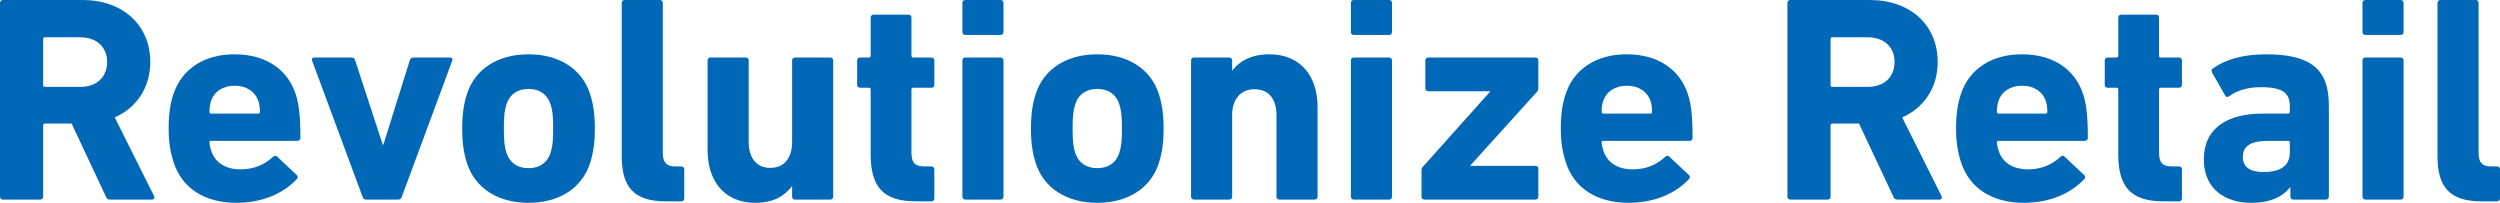
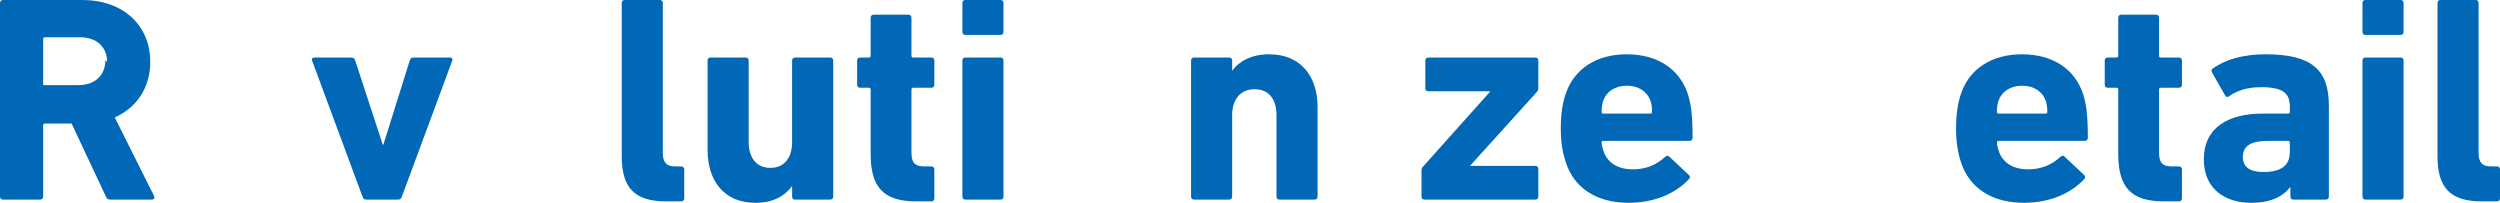
<svg xmlns="http://www.w3.org/2000/svg" id="_レイヤー_2" data-name="レイヤー 2" viewBox="0 0 323.817 26.269">
  <defs>
    <style>
      .cls-1 {
        fill: #0068b7;
      }
    </style>
  </defs>
  <g id="_レイヤー_1-2" data-name="レイヤー 1">
    <g>
-       <path class="cls-1" d="M14.294,25.851c-.342,0-.456-.114-.57-.38l-4.447-9.466h-3.46c-.152,0-.228.076-.228.228v9.238c0,.228-.152.38-.381.38H.38c-.228,0-.38-.152-.38-.38V.38c0-.228.152-.38.38-.38h10.303c5.284,0,8.781,3.307,8.781,8.021,0,3.307-1.748,5.93-4.6,7.185l5.095,10.188c.113.228,0,.456-.267.456h-5.398ZM13.876,8.021c0-1.939-1.368-3.193-3.497-3.193h-4.562c-.152,0-.228.076-.228.228v5.969c0,.152.075.228.228.228h4.562c2.129,0,3.497-1.254,3.497-3.231Z" />
-       <path class="cls-1" d="M22.489,21.023c-.38-1.141-.646-2.471-.646-4.372,0-1.939.229-3.27.608-4.41,1.064-3.307,3.992-5.208,7.907-5.208,4.068,0,6.882,1.939,7.946,5.17.38,1.217.607,2.547.607,5.664,0,.228-.151.38-.418.38h-11.139c-.152,0-.228.076-.228.228.037.38.113.722.228,1.026.494,1.597,1.901,2.433,3.802,2.433,1.825,0,3.155-.646,4.22-1.635.19-.152.38-.19.532,0l2.509,2.357c.19.152.19.38.038.532-1.748,1.863-4.447,3.079-7.831,3.079-4.182,0-7.071-1.939-8.136-5.246ZM33.438,14.712c.151,0,.228-.076.228-.228,0-.57-.076-.989-.189-1.369-.419-1.254-1.559-2.015-3.08-2.015-1.521,0-2.661.76-3.079,2.015-.114.38-.189.798-.189,1.369,0,.152.075.228.228.228h6.083Z" />
+       <path class="cls-1" d="M14.294,25.851c-.342,0-.456-.114-.57-.38l-4.447-9.466h-3.46c-.152,0-.228.076-.228.228v9.238c0,.228-.152.38-.381.38H.38c-.228,0-.38-.152-.38-.38V.38c0-.228.152-.38.38-.38h10.303c5.284,0,8.781,3.307,8.781,8.021,0,3.307-1.748,5.93-4.6,7.185l5.095,10.188c.113.228,0,.456-.267.456h-5.398ZM13.876,8.021c0-1.939-1.368-3.193-3.497-3.193h-4.562c-.152,0-.228.076-.228.228v5.969h4.562c2.129,0,3.497-1.254,3.497-3.231Z" />
      <path class="cls-1" d="M47.412,25.851c-.229,0-.38-.152-.456-.38l-6.539-17.639c-.076-.228.038-.38.305-.38h4.79c.266,0,.418.114.494.38l3.573,10.911h.076l3.421-10.911c.076-.266.229-.38.494-.38h4.715c.266,0,.38.152.304.38l-6.539,17.639c-.076.228-.228.38-.456.38h-4.182Z" />
-       <path class="cls-1" d="M60.474,21.099c-.418-1.331-.608-2.623-.608-4.448,0-1.825.19-3.117.608-4.448,1.064-3.345,4.106-5.17,7.983-5.17,3.878,0,6.919,1.825,7.983,5.17.419,1.331.608,2.623.608,4.448,0,1.825-.189,3.117-.608,4.448-1.064,3.345-4.105,5.17-7.983,5.17-3.877,0-6.919-1.825-7.983-5.17ZM71.309,19.806c.266-.836.342-1.597.342-3.155,0-1.559-.076-2.319-.342-3.156-.418-1.292-1.444-1.977-2.852-1.977-1.406,0-2.433.684-2.851,1.977-.267.836-.343,1.597-.343,3.156,0,1.559.076,2.319.343,3.155.418,1.292,1.444,1.977,2.851,1.977,1.407,0,2.434-.684,2.852-1.977Z" />
      <path class="cls-1" d="M86.232,26.079c-4.067,0-5.702-1.787-5.702-5.854V.38c0-.228.152-.38.38-.38h4.562c.228,0,.38.152.38.38v19.426c0,1.254.494,1.749,1.597,1.749h.798c.229,0,.381.152.381.38v3.764c0,.228-.152.38-.381.38h-2.015Z" />
      <path class="cls-1" d="M102.981,25.851c-.229,0-.38-.152-.38-.38v-1.331h-.038c-.951,1.255-2.396,2.129-4.715,2.129-4.067,0-6.196-2.851-6.196-6.843V7.831c0-.228.152-.38.38-.38h4.562c.228,0,.38.152.38.38v10.568c0,1.977.95,3.345,2.813,3.345,1.824,0,2.813-1.331,2.813-3.345V7.831c0-.228.151-.38.38-.38h4.562c.229,0,.381.152.381.38v17.639c0,.228-.152.38-.381.38h-4.562Z" />
      <path class="cls-1" d="M118.628,26.079c-4.258,0-5.854-1.901-5.854-6.121v-8.364c0-.152-.076-.228-.229-.228h-1.141c-.228,0-.38-.152-.38-.38v-3.155c0-.228.152-.38.38-.38h1.141c.152,0,.229-.076.229-.228V2.281c0-.228.151-.38.38-.38h4.523c.229,0,.381.152.381.38v4.942c0,.152.075.228.228.228h2.357c.228,0,.38.152.38.38v3.155c0,.228-.152.38-.38.38h-2.357c-.152,0-.228.076-.228.228v8.135c0,1.369.456,1.825,1.672,1.825h.913c.228,0,.38.152.38.38v3.764c0,.228-.152.38-.38.38h-2.015Z" />
      <path class="cls-1" d="M125.036,4.524c-.229,0-.38-.152-.38-.38V.38c0-.228.151-.38.38-.38h4.562c.229,0,.381.152.381.38v3.764c0,.228-.152.38-.381.38h-4.562ZM125.036,25.851c-.229,0-.38-.152-.38-.38V7.831c0-.228.151-.38.38-.38h4.562c.229,0,.381.152.381.38v17.639c0,.228-.152.38-.381.38h-4.562Z" />
-       <path class="cls-1" d="M134.144,21.099c-.418-1.331-.608-2.623-.608-4.448,0-1.825.19-3.117.608-4.448,1.064-3.345,4.106-5.17,7.983-5.17,3.878,0,6.919,1.825,7.983,5.17.419,1.331.608,2.623.608,4.448,0,1.825-.189,3.117-.608,4.448-1.064,3.345-4.105,5.17-7.983,5.17-3.877,0-6.919-1.825-7.983-5.17ZM144.979,19.806c.266-.836.342-1.597.342-3.155,0-1.559-.076-2.319-.342-3.156-.418-1.292-1.444-1.977-2.852-1.977-1.406,0-2.433.684-2.851,1.977-.267.836-.343,1.597-.343,3.156,0,1.559.076,2.319.343,3.155.418,1.292,1.444,1.977,2.851,1.977,1.407,0,2.434-.684,2.852-1.977Z" />
      <path class="cls-1" d="M165.719,25.851c-.228,0-.38-.152-.38-.38v-10.568c0-2.015-.95-3.345-2.852-3.345-1.824,0-2.889,1.331-2.889,3.345v10.568c0,.228-.152.38-.381.38h-4.562c-.229,0-.38-.152-.38-.38V7.831c0-.228.151-.38.38-.38h4.562c.229,0,.381.152.381.38v1.292h.038c.836-1.14,2.395-2.091,4.752-2.091,4.067,0,6.272,2.813,6.272,6.843v11.595c0,.228-.152.38-.38.38h-4.562Z" />
-       <path class="cls-1" d="M175.359,4.524c-.229,0-.381-.152-.381-.38V.38c0-.228.152-.38.381-.38h4.562c.229,0,.38.152.38.38v3.764c0,.228-.151.38-.38.38h-4.562ZM175.359,25.851c-.229,0-.381-.152-.381-.38V7.831c0-.228.152-.38.381-.38h4.562c.229,0,.38.152.38.38v17.639c0,.228-.151.38-.38.38h-4.562Z" />
      <path class="cls-1" d="M184.505,25.851c-.229,0-.381-.152-.381-.38v-3.421c0-.152.038-.266.114-.38l8.744-9.77v-.076h-7.983c-.229,0-.38-.152-.38-.38v-3.612c0-.228.151-.38.38-.38h13.876c.228,0,.38.152.38.38v3.612c0,.19-.038.266-.114.38l-8.667,9.58v.076h8.401c.228,0,.38.152.38.38v3.612c0,.228-.152.38-.38.38h-14.37Z" />
      <path class="cls-1" d="M202.812,21.023c-.38-1.141-.646-2.471-.646-4.372,0-1.939.229-3.27.608-4.41,1.064-3.307,3.992-5.208,7.907-5.208,4.068,0,6.882,1.939,7.946,5.17.38,1.217.607,2.547.607,5.664,0,.228-.151.38-.418.38h-11.139c-.152,0-.228.076-.228.228.037.38.113.722.228,1.026.494,1.597,1.901,2.433,3.802,2.433,1.825,0,3.155-.646,4.22-1.635.19-.152.38-.19.532,0l2.509,2.357c.19.152.19.38.038.532-1.748,1.863-4.447,3.079-7.831,3.079-4.182,0-7.071-1.939-8.136-5.246ZM213.761,14.712c.151,0,.228-.076.228-.228,0-.57-.076-.989-.189-1.369-.419-1.254-1.559-2.015-3.08-2.015-1.521,0-2.661.76-3.079,2.015-.114.38-.189.798-.189,1.369,0,.152.075.228.228.228h6.083Z" />
-       <path class="cls-1" d="M245.813,25.851c-.342,0-.456-.114-.57-.38l-4.447-9.466h-3.46c-.152,0-.228.076-.228.228v9.238c0,.228-.152.38-.381.38h-4.828c-.228,0-.38-.152-.38-.38V.38c0-.228.152-.38.38-.38h10.303c5.284,0,8.781,3.307,8.781,8.021,0,3.307-1.748,5.93-4.6,7.185l5.095,10.188c.113.228,0,.456-.267.456h-5.398ZM245.396,8.021c0-1.939-1.368-3.193-3.497-3.193h-4.562c-.152,0-.228.076-.228.228v5.969c0,.152.075.228.228.228h4.562c2.129,0,3.497-1.254,3.497-3.231Z" />
      <path class="cls-1" d="M254.009,21.023c-.381-1.141-.646-2.471-.646-4.372,0-1.939.229-3.27.608-4.41,1.064-3.307,3.991-5.208,7.907-5.208,4.067,0,6.881,1.939,7.945,5.17.38,1.217.608,2.547.608,5.664,0,.228-.152.38-.418.38h-11.139c-.152,0-.229.076-.229.228.038.38.114.722.229,1.026.494,1.597,1.9,2.433,3.801,2.433,1.825,0,3.156-.646,4.221-1.635.189-.152.38-.19.532,0l2.509,2.357c.189.152.189.38.038.532-1.749,1.863-4.448,3.079-7.832,3.079-4.182,0-7.07-1.939-8.135-5.246ZM264.957,14.712c.152,0,.229-.076.229-.228,0-.57-.076-.989-.19-1.369-.418-1.254-1.559-2.015-3.079-2.015s-2.661.76-3.079,2.015c-.114.38-.19.798-.19,1.369,0,.152.076.228.229.228h6.082Z" />
      <path class="cls-1" d="M280.224,26.079c-4.258,0-5.854-1.901-5.854-6.121v-8.364c0-.152-.076-.228-.229-.228h-1.14c-.229,0-.381-.152-.381-.38v-3.155c0-.228.152-.38.381-.38h1.14c.152,0,.229-.076.229-.228V2.281c0-.228.152-.38.38-.38h4.524c.228,0,.38.152.38.38v4.942c0,.152.076.228.229.228h2.356c.229,0,.381.152.381.38v3.155c0,.228-.152.38-.381.38h-2.356c-.152,0-.229.076-.229.228v8.135c0,1.369.456,1.825,1.673,1.825h.912c.229,0,.381.152.381.38v3.764c0,.228-.152.38-.381.38h-2.015Z" />
      <path class="cls-1" d="M297.049,25.851c-.229,0-.38-.152-.38-.38v-1.217h-.038c-.95,1.217-2.547,2.015-5.057,2.015-3.27,0-6.12-1.711-6.12-5.626,0-4.068,3.079-5.931,7.641-5.931h3.27c.152,0,.229-.076.229-.228v-.684c0-1.711-.837-2.509-3.764-2.509-1.863,0-3.231.532-4.105,1.178-.19.152-.381.114-.494-.076l-1.711-3.003c-.114-.228-.076-.418.114-.532,1.559-1.102,3.801-1.825,6.843-1.825,6.006,0,8.173,2.053,8.173,6.653v11.785c0,.228-.151.38-.38.38h-4.22ZM296.593,19.73v-1.254c0-.152-.076-.228-.229-.228h-2.585c-2.243,0-3.27.646-3.27,2.091,0,1.292.913,1.939,2.661,1.939,2.281,0,3.422-.836,3.422-2.547Z" />
      <path class="cls-1" d="M306.385,4.524c-.229,0-.381-.152-.381-.38V.38c0-.228.152-.38.381-.38h4.562c.229,0,.38.152.38.38v3.764c0,.228-.151.38-.38.38h-4.562ZM306.385,25.851c-.229,0-.381-.152-.381-.38V7.831c0-.228.152-.38.381-.38h4.562c.229,0,.38.152.38.38v17.639c0,.228-.151.38-.38.38h-4.562Z" />
      <path class="cls-1" d="M321.423,26.079c-4.068,0-5.703-1.787-5.703-5.854V.38c0-.228.152-.38.381-.38h4.562c.229,0,.38.152.38.38v19.426c0,1.254.494,1.749,1.597,1.749h.799c.228,0,.38.152.38.38v3.764c0,.228-.152.38-.38.38h-2.015Z" />
    </g>
  </g>
</svg>